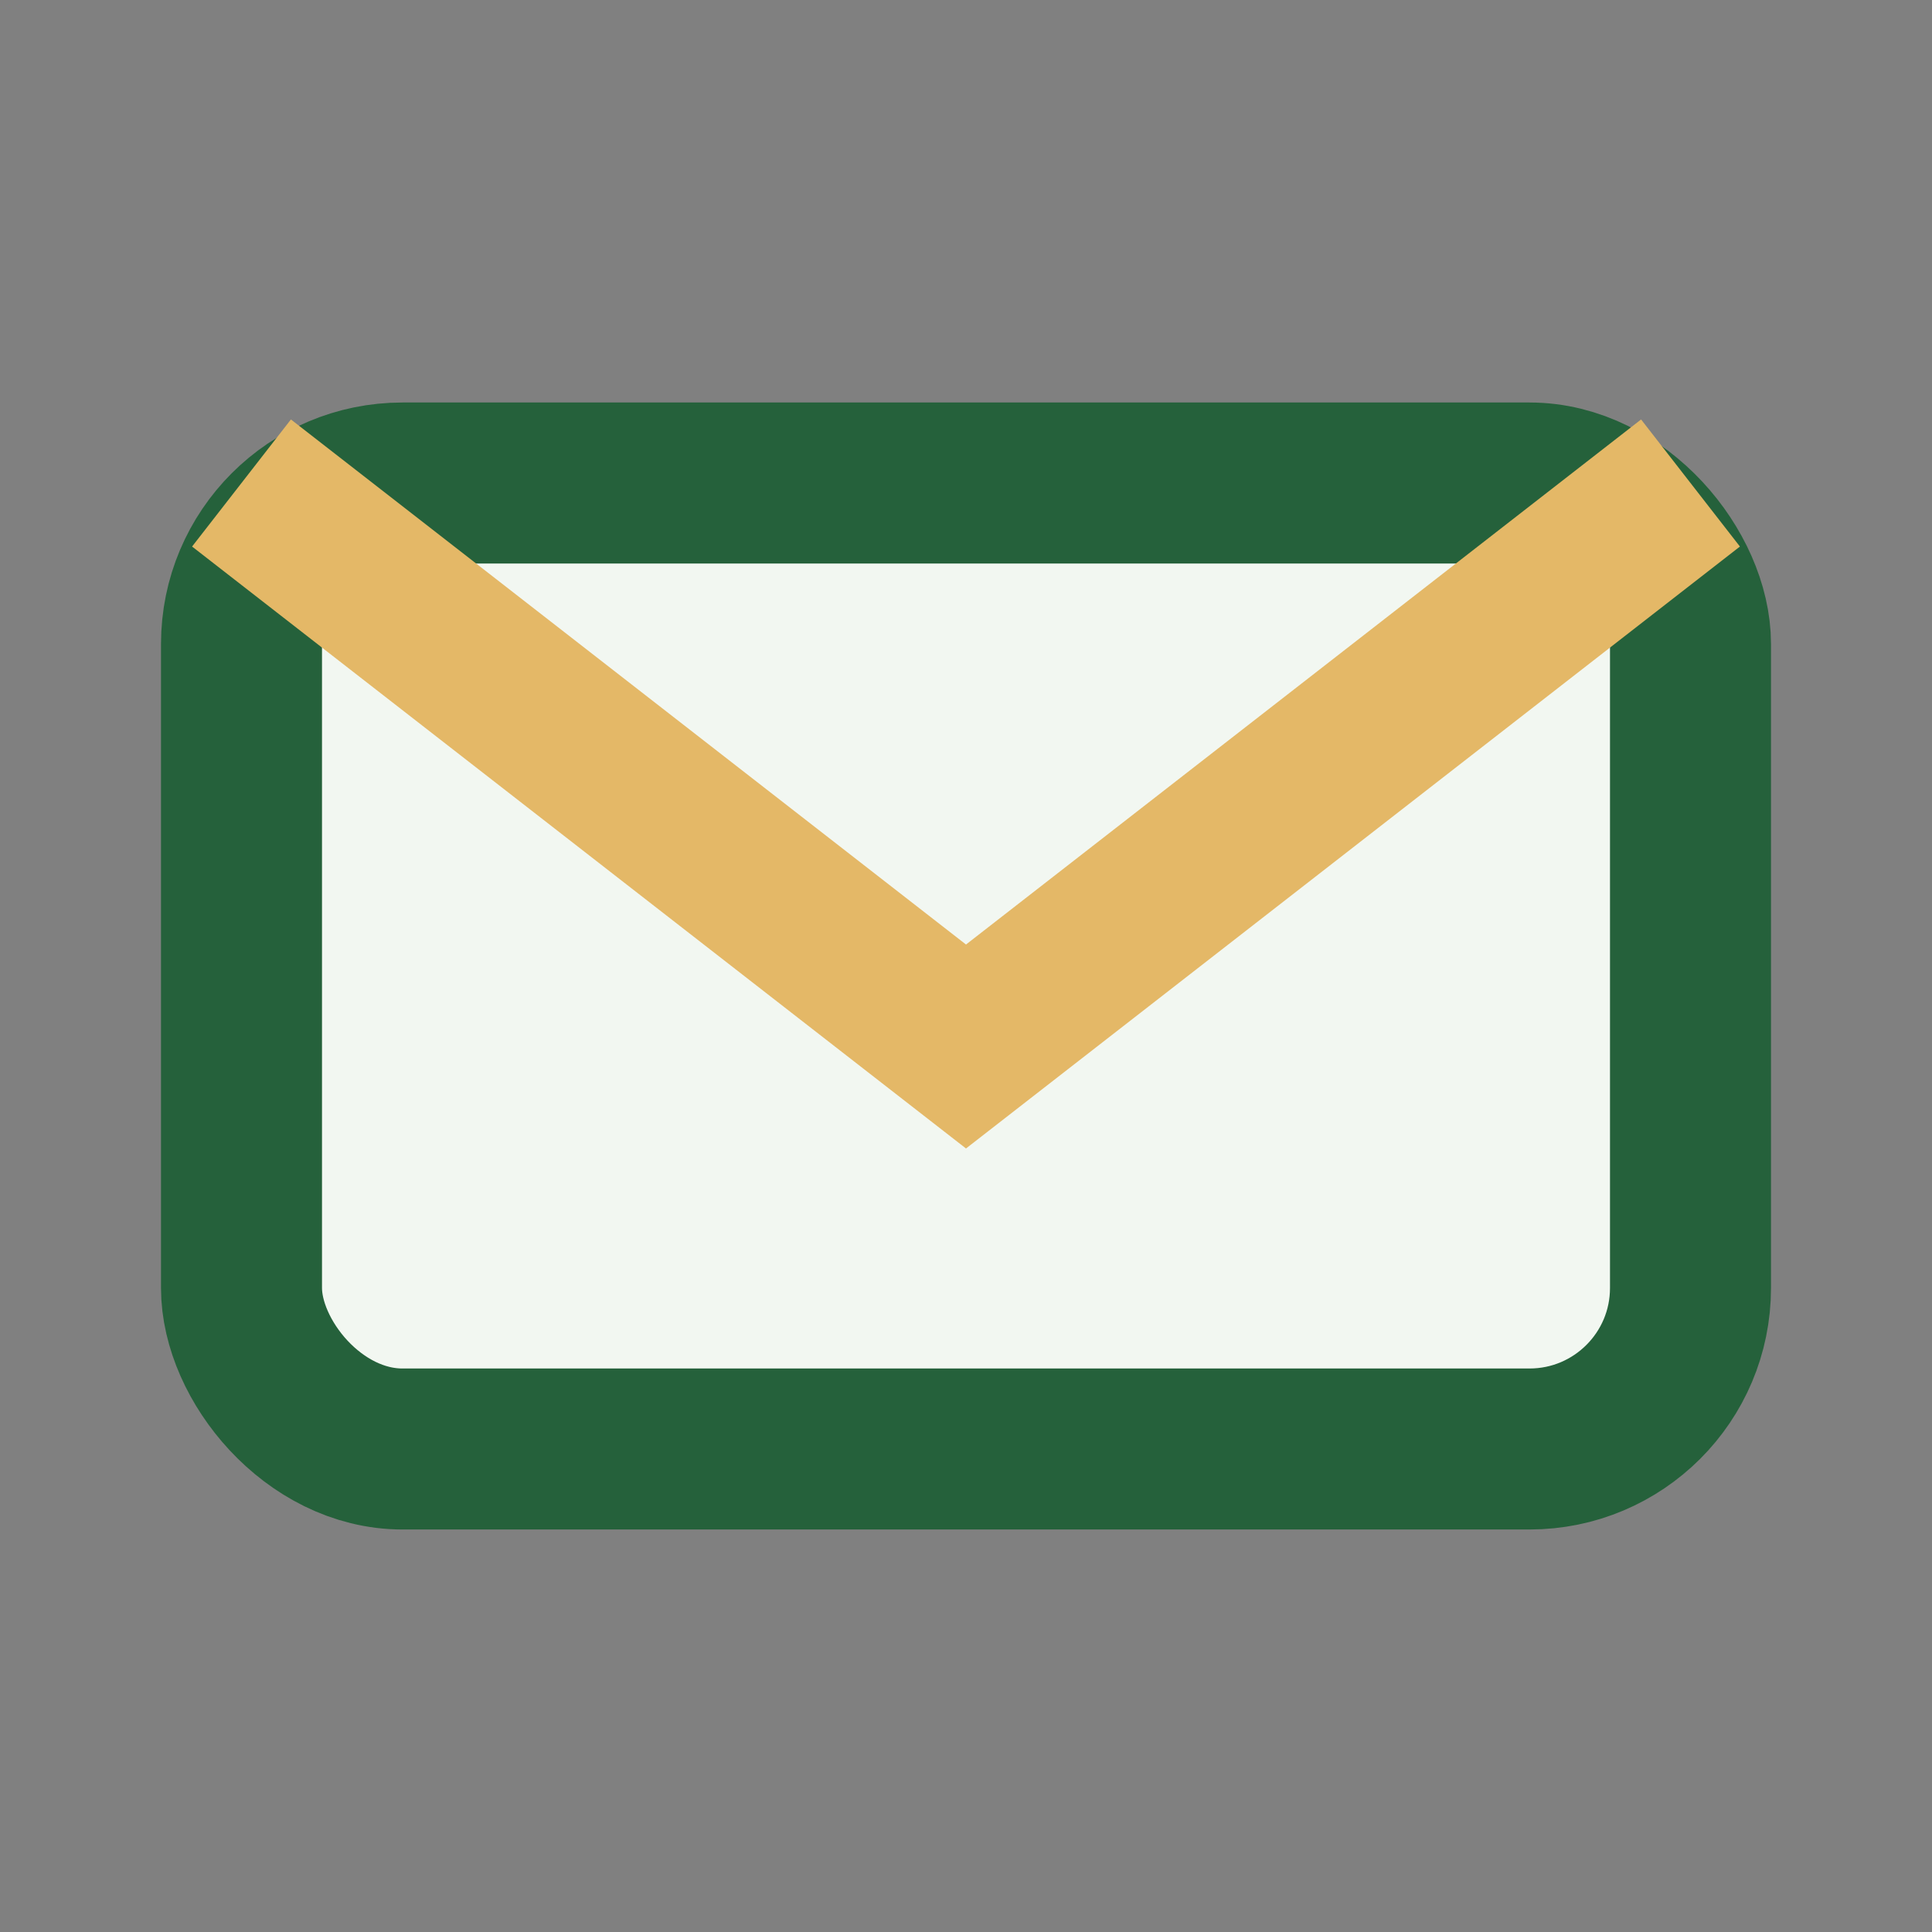
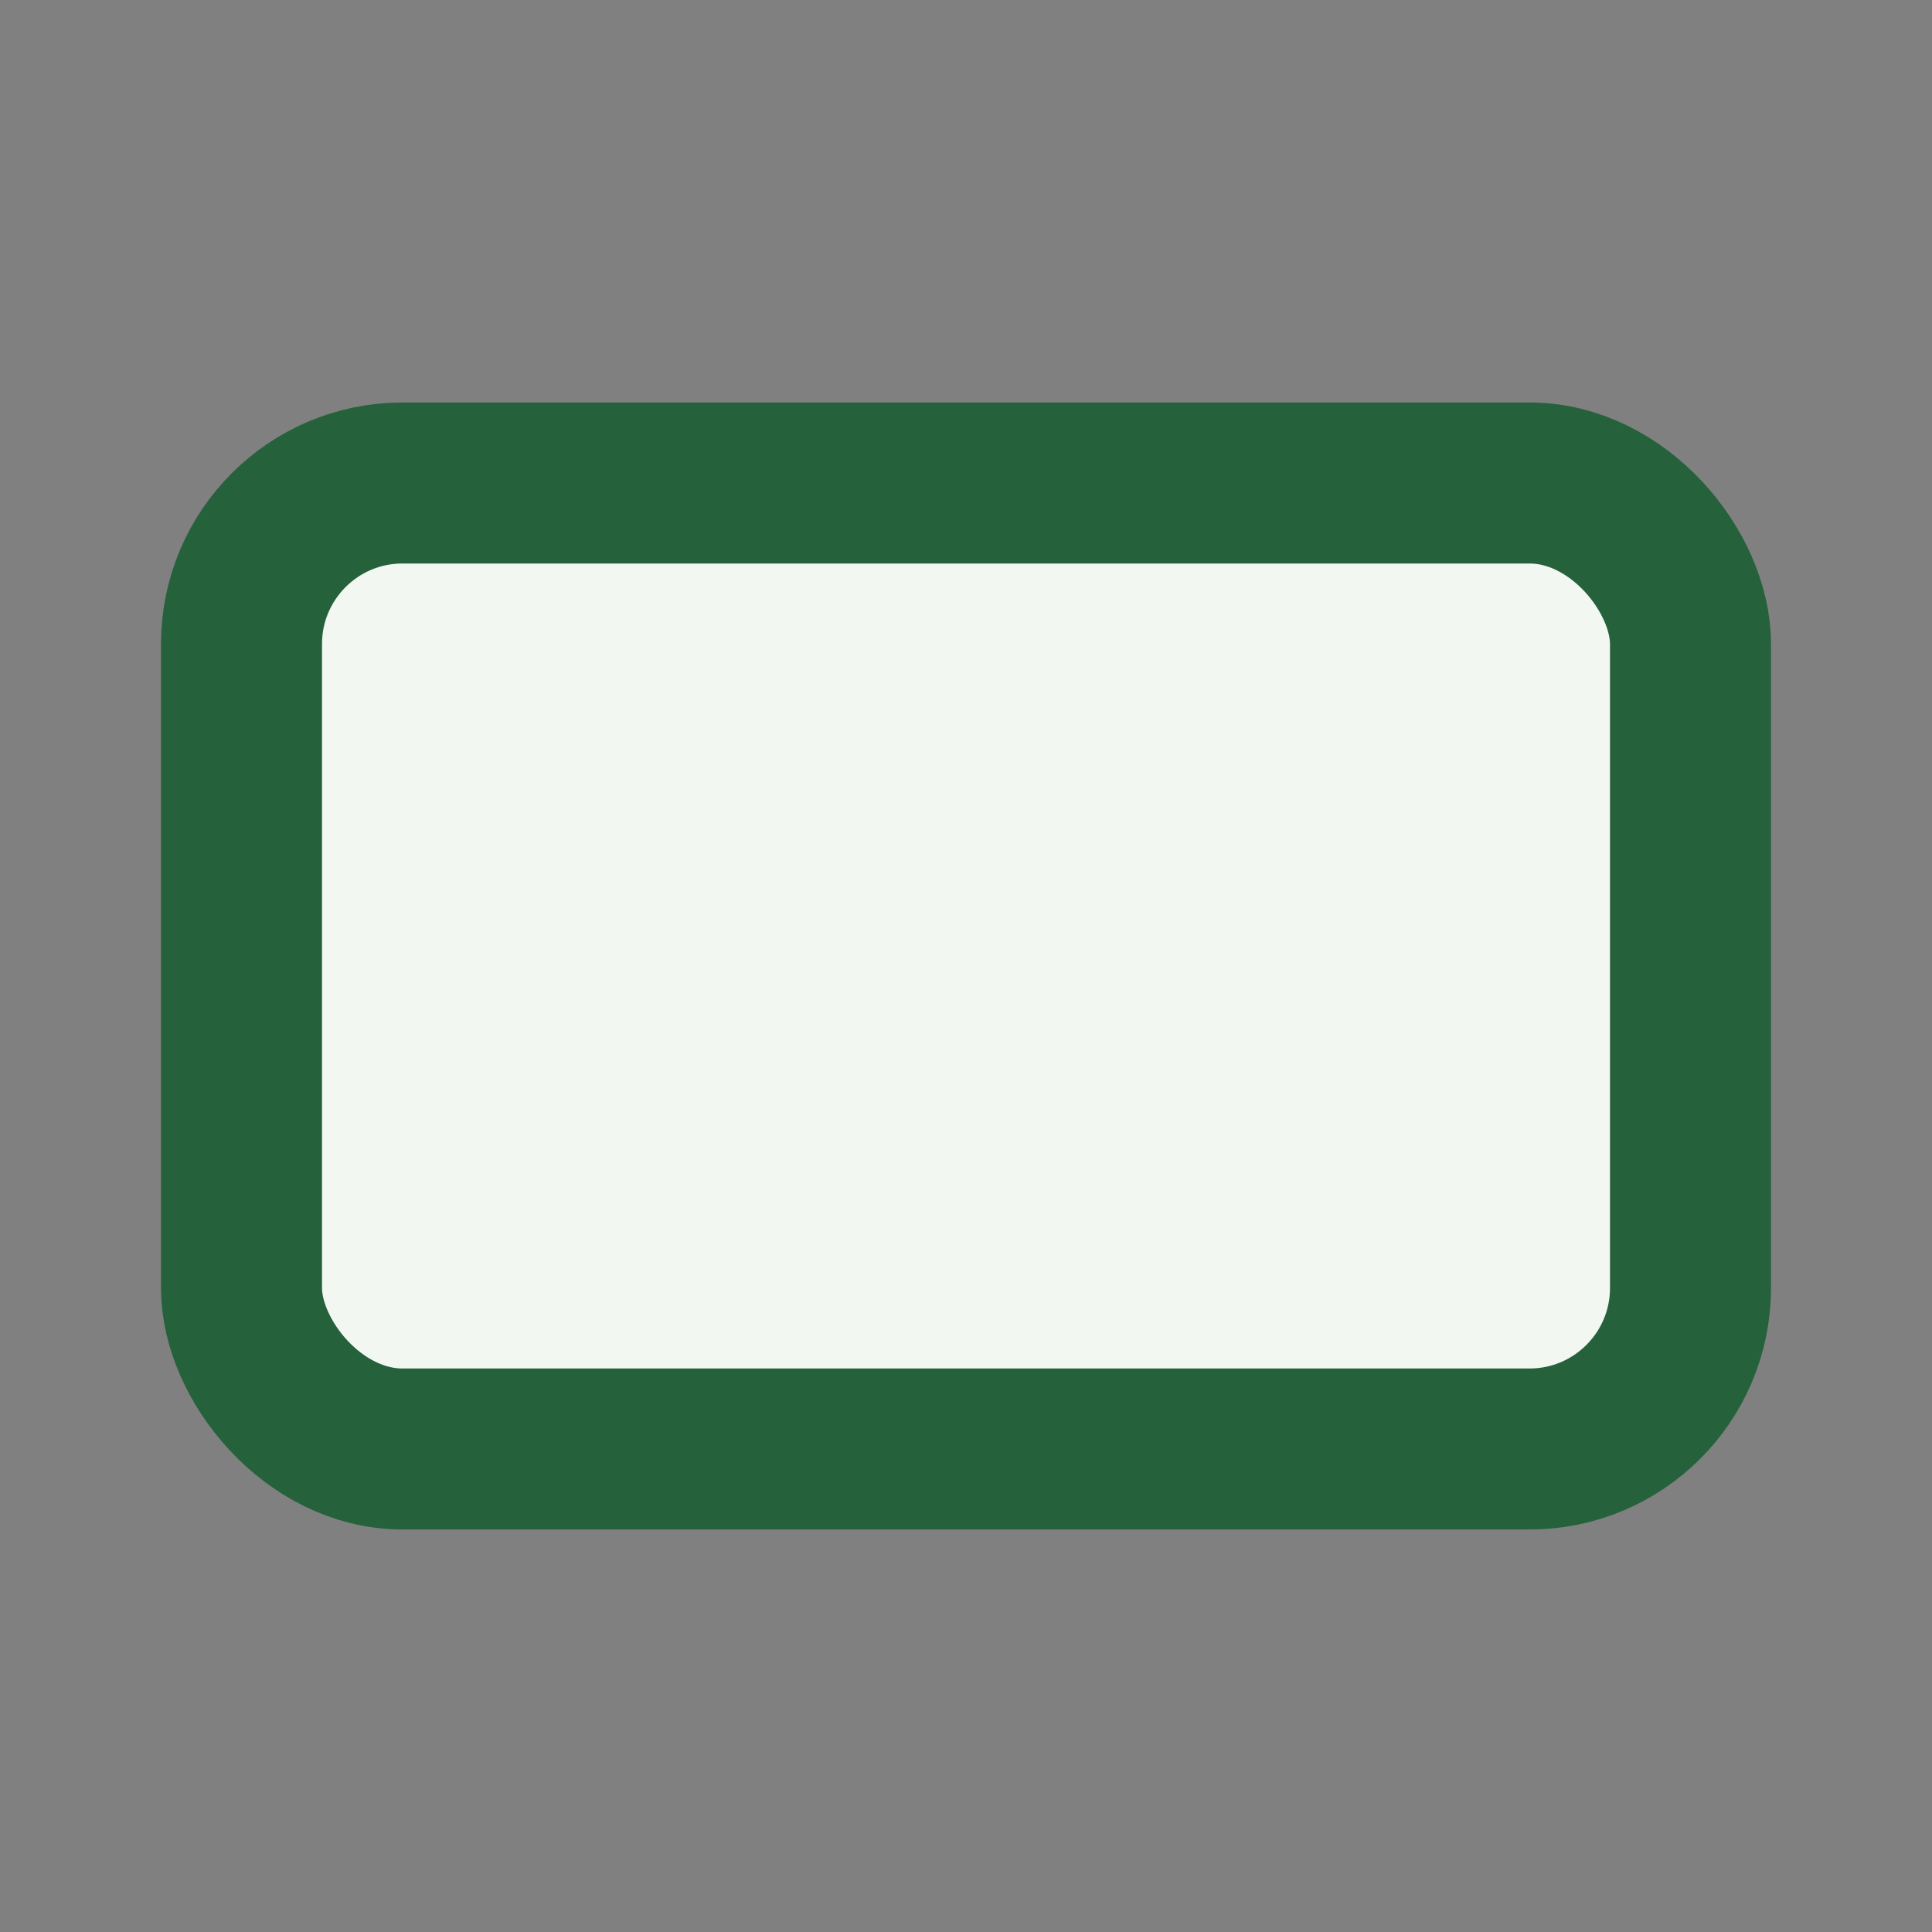
<svg xmlns="http://www.w3.org/2000/svg" width="24" height="24" viewBox="0 0 24 24">
  <rect x="0" y="0" width="24" height="24" fill="#808080" stroke="none" />
  <rect x="3" y="6" width="18" height="12" rx="2" fill="#F2F7F1" stroke="#25613B" stroke-width="2" />
-   <path d="M3 6l9 7 9-7" fill="none" stroke="#E4B867" stroke-width="2" />
</svg>